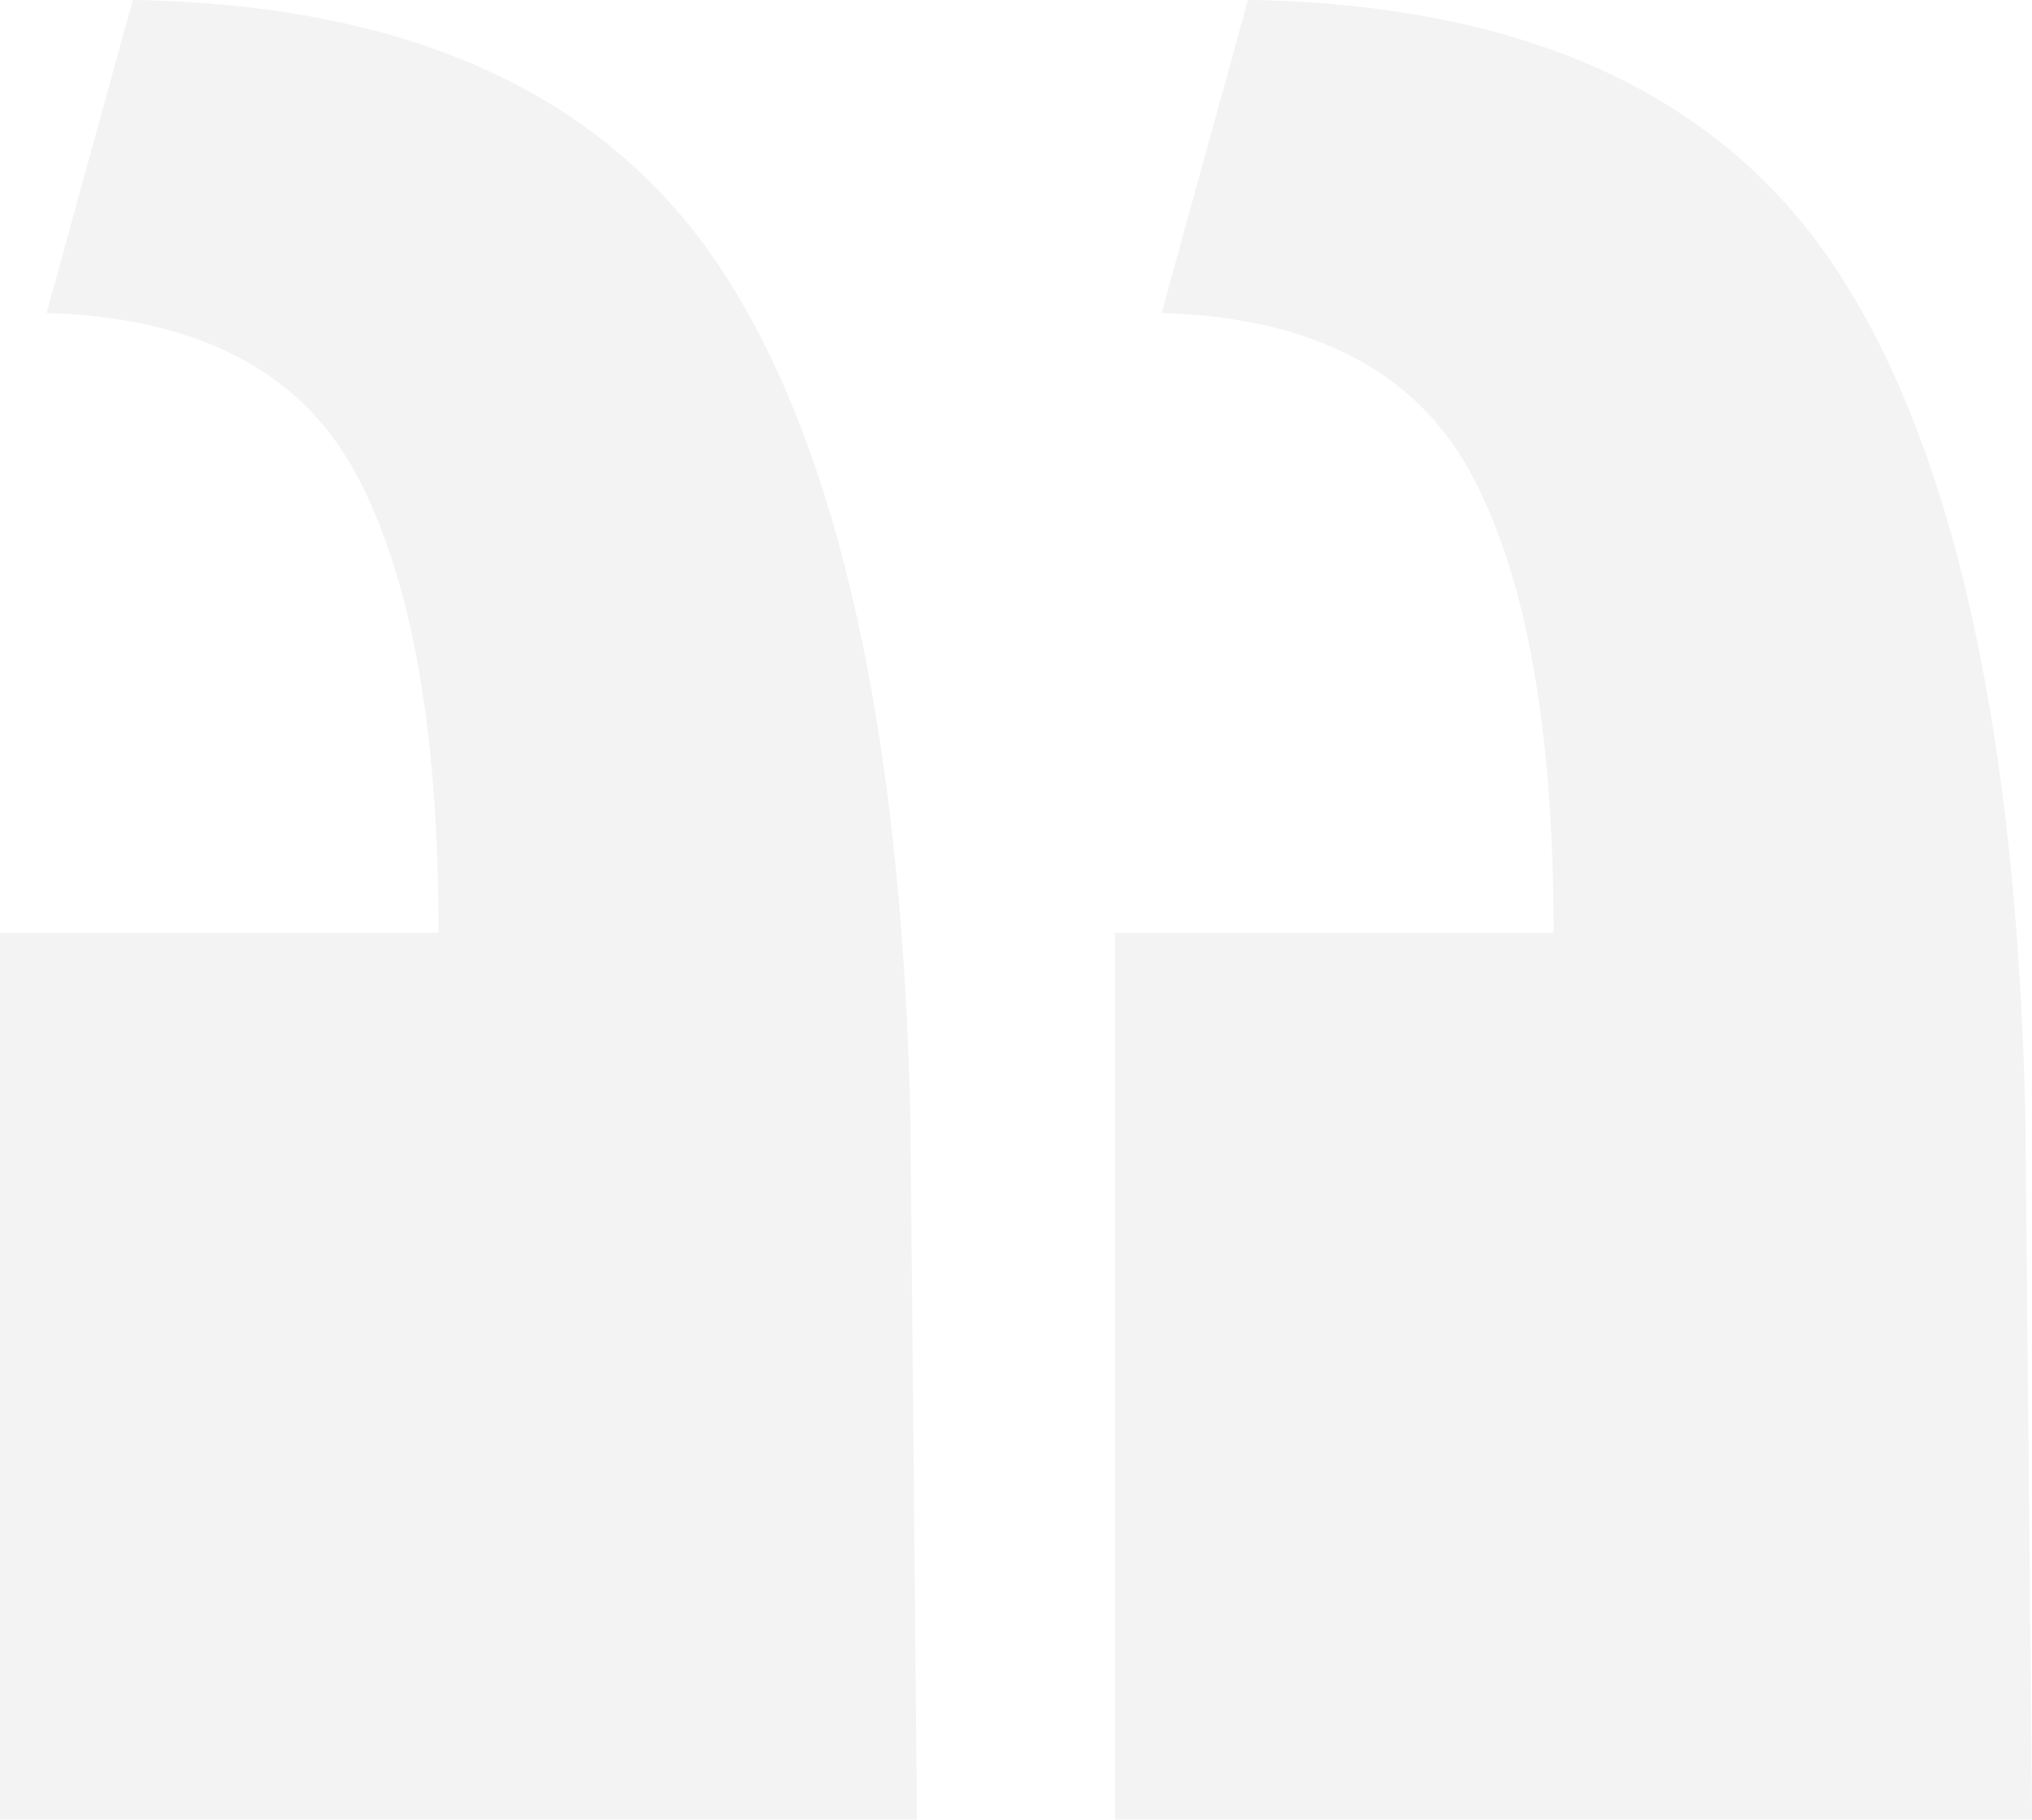
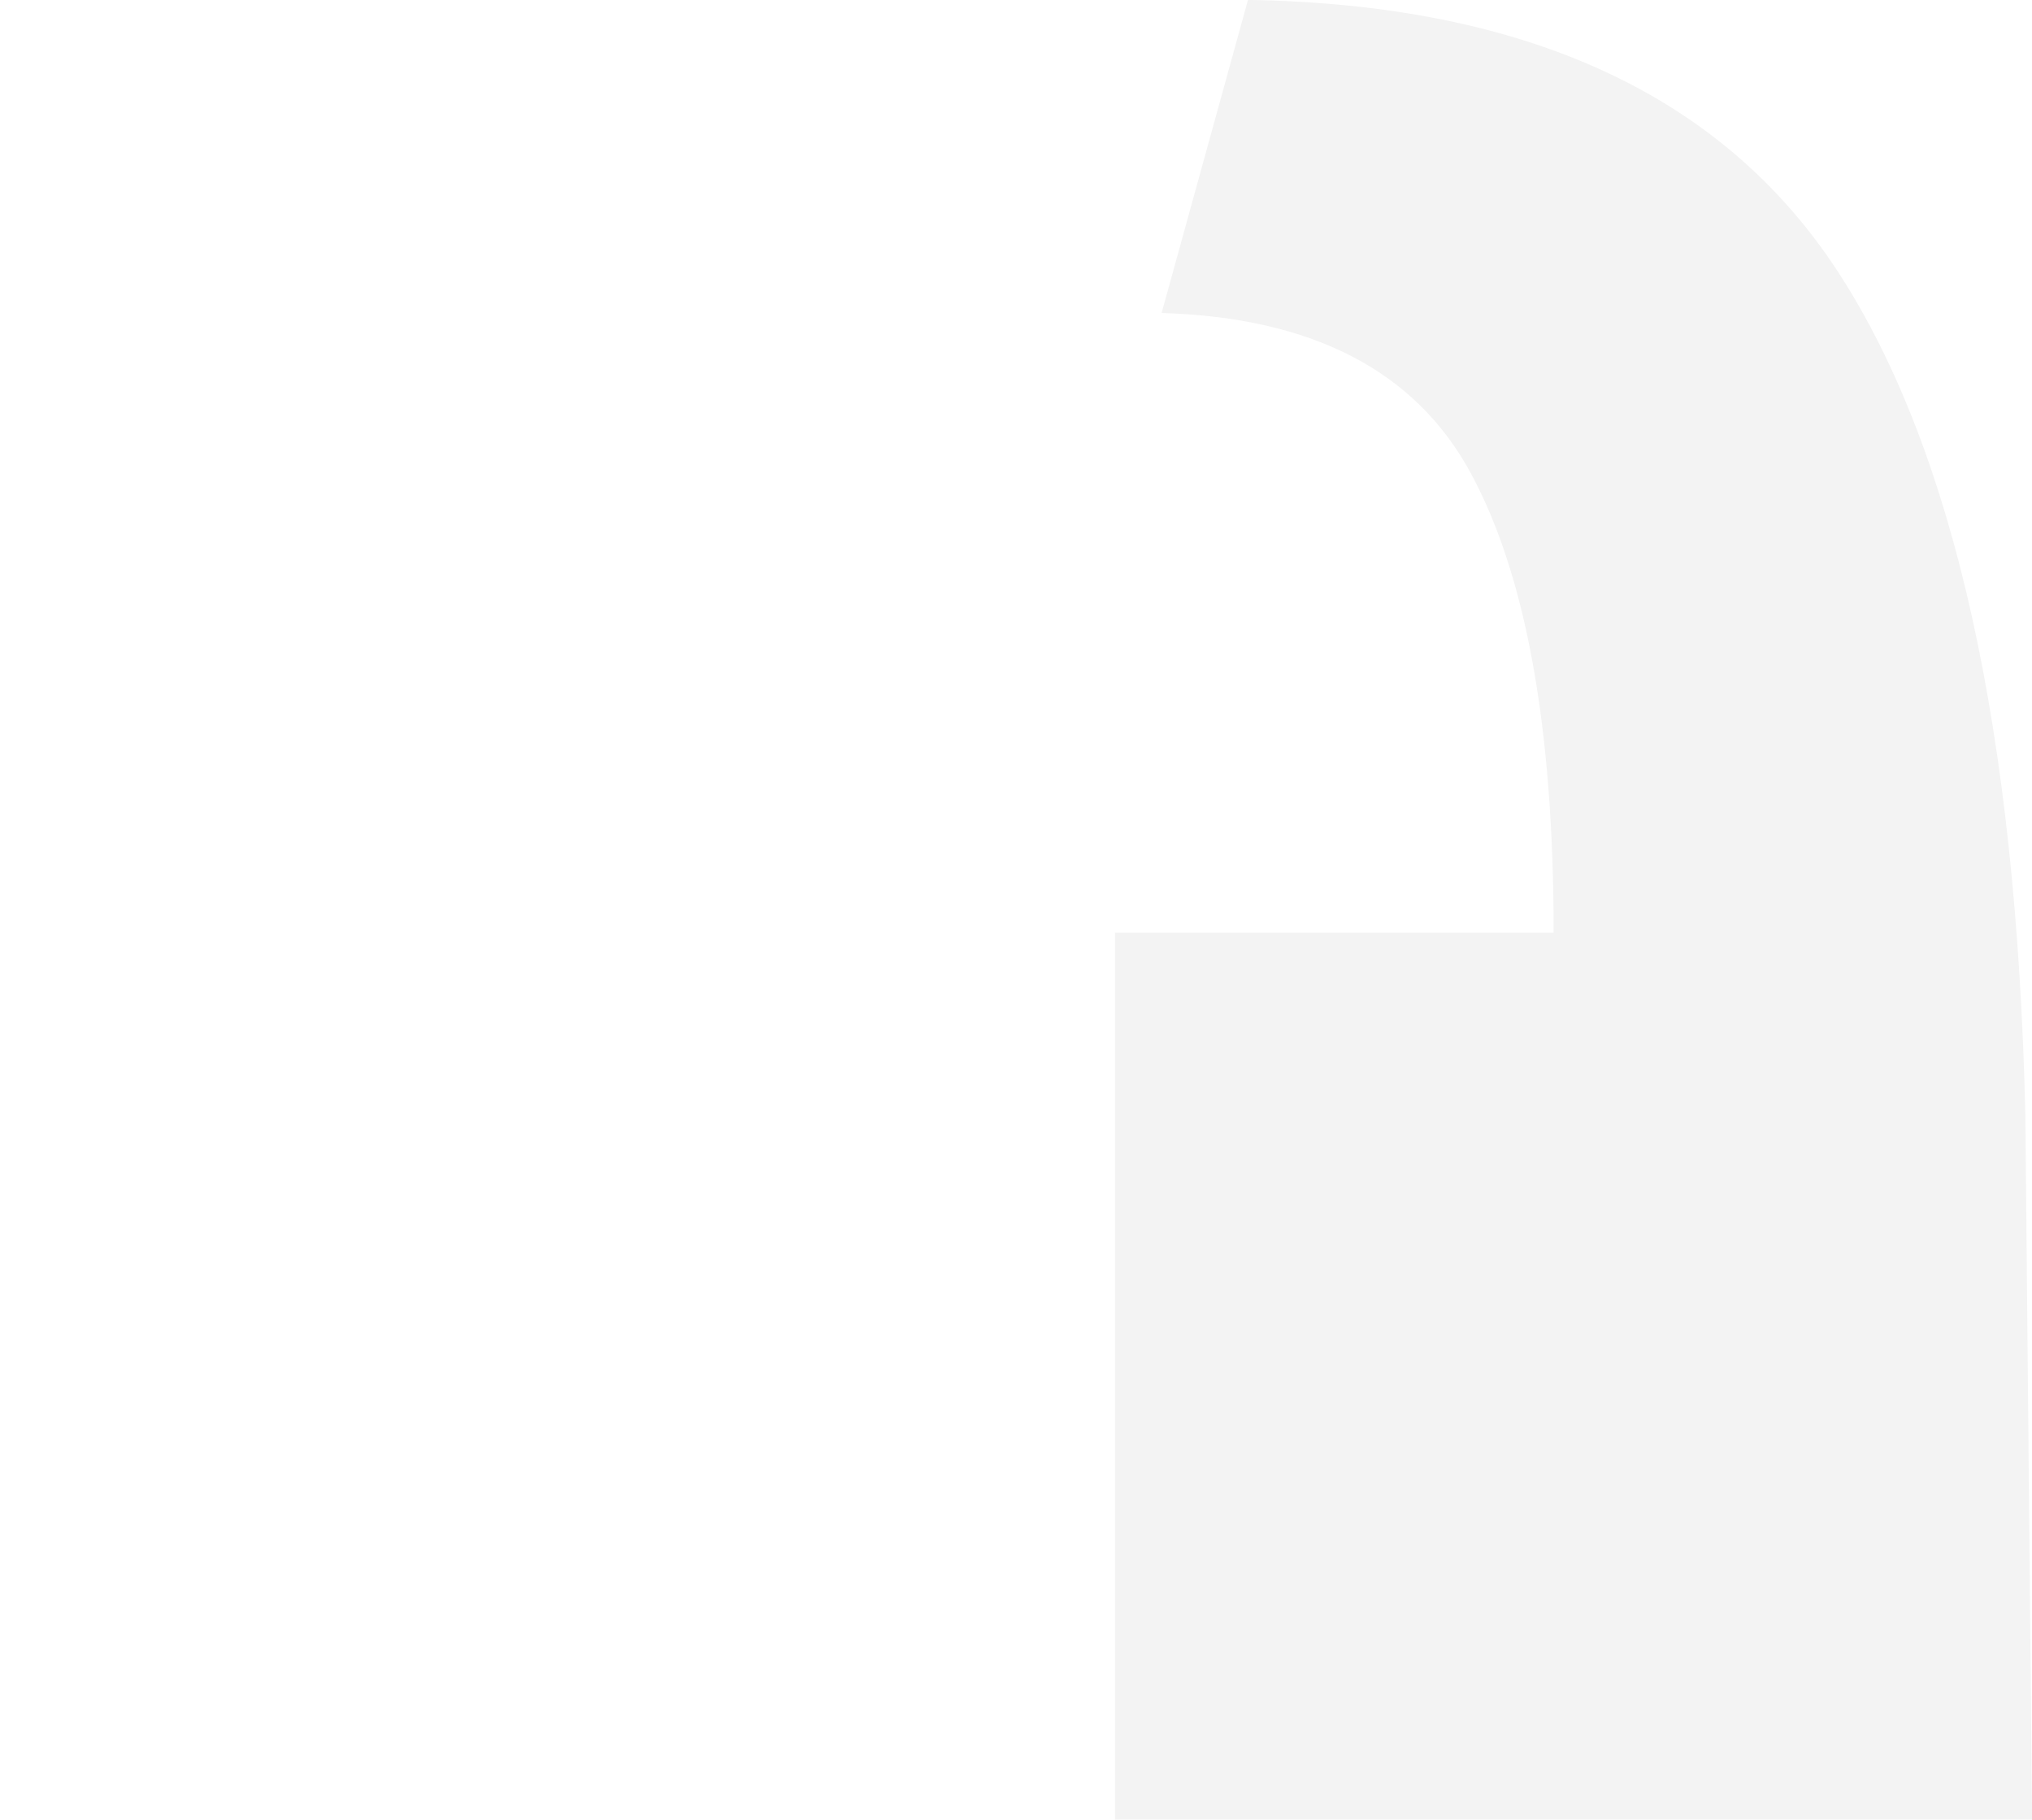
<svg xmlns="http://www.w3.org/2000/svg" width="151.425" height="135.595" viewBox="0 0 151.425 135.595">
  <g id="Group_5205" data-name="Group 5205" transform="translate(-907.62 -3146.404)">
    <g id="Group_4923" data-name="Group 4923" transform="translate(839.467 3146.404)" opacity="0.05">
      <g id="Group_5200" data-name="Group 5200">
-         <path id="Path_3514" data-name="Path 3514" d="M96.642,108.663q-1-42.753-13.864-62.7Q69.9,26.048,38.7,25.558L32.275,48.881q16.831.5,23.017,11.913,6.2,11.423,6.195,34.265H28.8v66.094H97.137Z" transform="translate(39.35 -25.559)" />
        <path id="Path_3515" data-name="Path 3515" d="M107.6,108.663q-.984-42.753-13.864-62.7-12.866-19.92-44.066-20.41L43.234,48.881q16.831.5,23.026,11.913t6.186,34.265H39.763v66.094H108.1Z" transform="translate(111.483 -25.559)" />
      </g>
    </g>
  </g>
</svg>